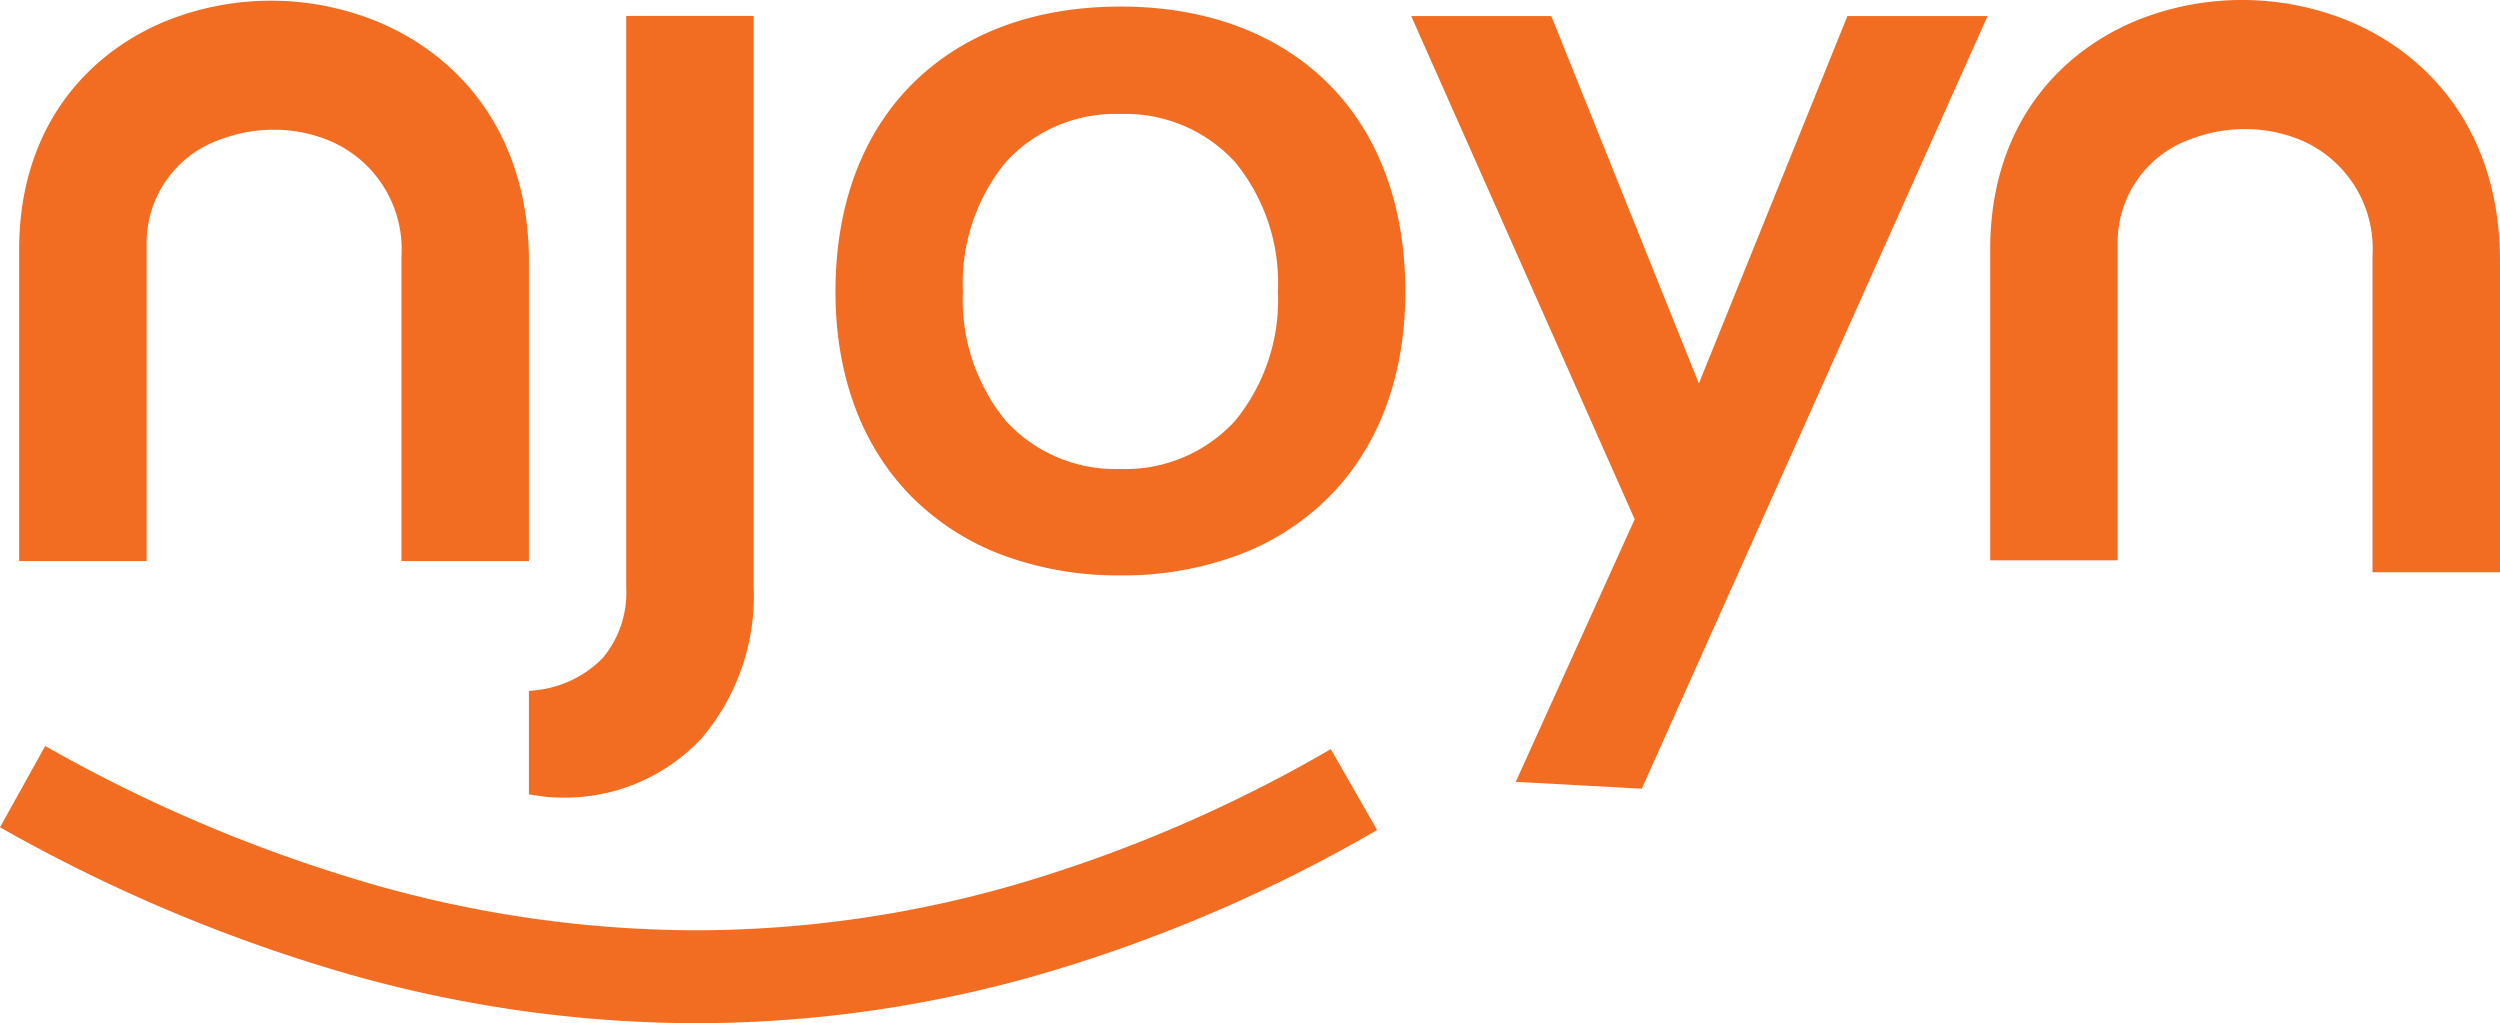
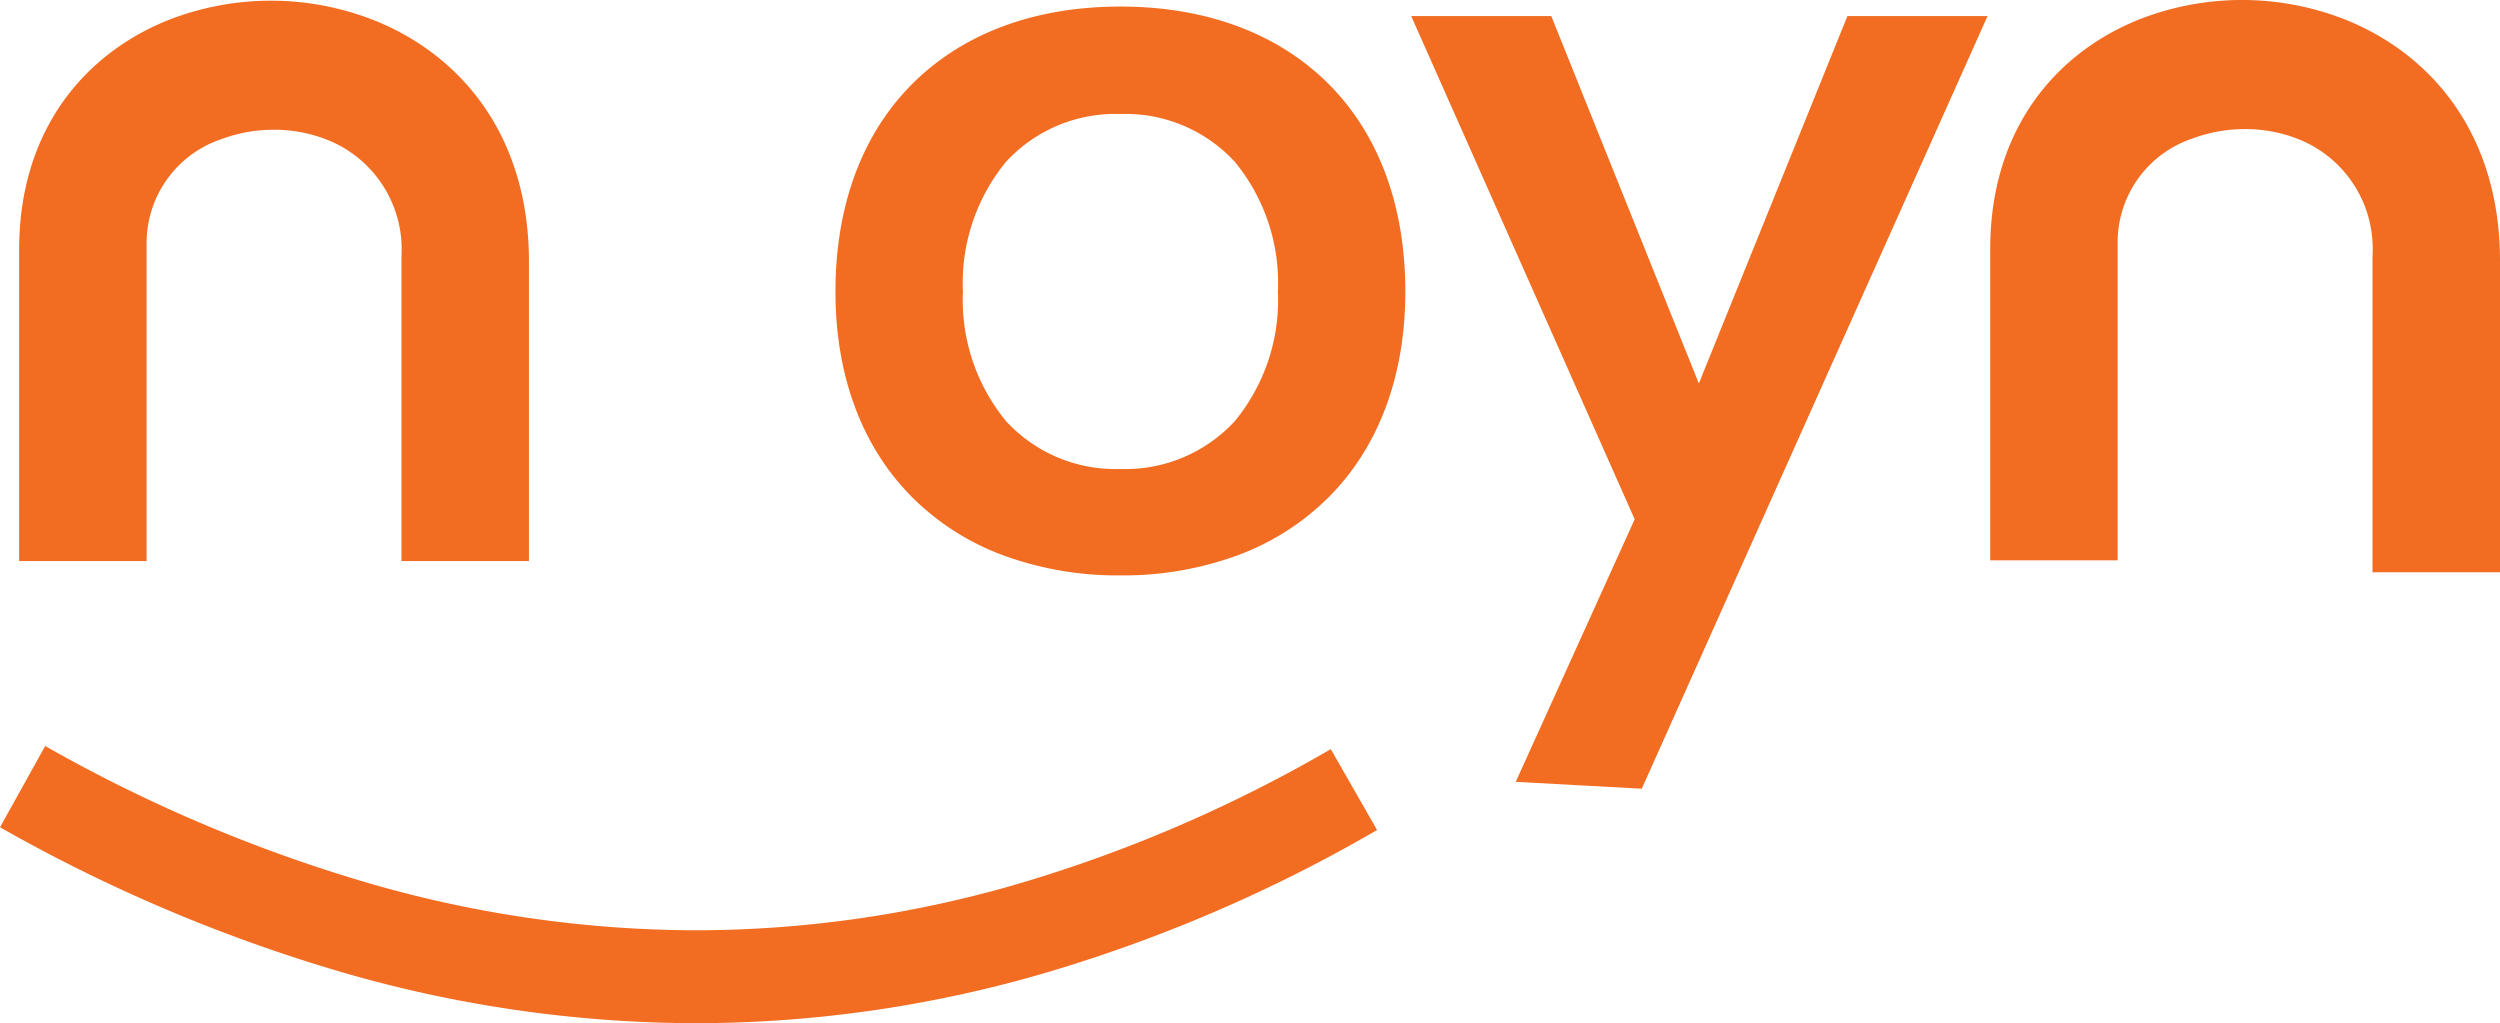
<svg xmlns="http://www.w3.org/2000/svg" id="Njoyn_logo" data-name="Njoyn logo" width="154.507" height="63.238" viewBox="0 0 154.507 63.238">
  <defs>
    <clipPath id="clip-path">
      <path id="Clip_10" data-name="Clip 10" d="M0,0H31.506V35.369H0Z" transform="translate(0)" fill="none" />
    </clipPath>
    <clipPath id="clip-path-2">
      <path id="Clip_13" data-name="Clip 13" d="M0,0H85.106V17.132H0Z" fill="none" />
    </clipPath>
  </defs>
  <path id="Fill_1" data-name="Fill 1" d="M23.629,34.633V15.806a7.283,7.283,0,0,0-4.646-7.232,8.908,8.908,0,0,0-3.237-.6,9.216,9.216,0,0,0-3.236.579,6.771,6.771,0,0,0-4.632,6.511V34.631H0V15.392C0,8.03,4.02,3.289,9.19,1.21a17.39,17.39,0,0,1,12.865.047h0c5.294,2.163,9.452,7.108,9.452,14.874v18.5Z" transform="translate(1.183 0.043)" fill="#f26c21" />
-   <path id="Fill_3" data-name="Fill 3" d="M13.89,35.254V0H6.013V35.319a6.3,6.3,0,0,1-1.459,4.373,6.8,6.8,0,0,1-4.3,2L0,41.726v6.382l.242.043.831.114c.352.031.66.043.871.043a11.566,11.566,0,0,0,8.708-3.639,13.589,13.589,0,0,0,3.238-9.415" transform="translate(32.689 0.984)" fill="#f26c21" />
  <path id="Fill_5" data-name="Fill 5" d="M17.61,35.156a20.514,20.514,0,0,1-7.222-1.233,15.672,15.672,0,0,1-5.611-3.56C1.652,27.25,0,22.841,0,17.611,0,12.322,1.641,7.887,4.745,4.784,7.874,1.654,12.323,0,17.61,0s9.736,1.654,12.866,4.784c3.1,3.1,4.744,7.539,4.744,12.827,0,5.23-1.652,9.64-4.777,12.752a15.665,15.665,0,0,1-5.61,3.559A20.515,20.515,0,0,1,17.61,35.156Zm0-28.515a9.171,9.171,0,0,0-7.087,2.976,11.788,11.788,0,0,0-2.646,7.994A11.783,11.783,0,0,0,10.523,25.6a9.169,9.169,0,0,0,7.087,2.978A9.173,9.173,0,0,0,24.7,25.6a11.783,11.783,0,0,0,2.645-7.993A11.789,11.789,0,0,0,24.7,9.617,9.175,9.175,0,0,0,17.61,6.641Z" transform="translate(51.634 0.405)" fill="#f26c21" />
  <path id="Fill_7" data-name="Fill 7" d="M26.885.185,17.778,22.706,8.733.185,8.656,0H0L.183.411,13.812,31.1,6.638,46.938l-.175.39.427.022,7.162.391.2.011.081-.185L35.436.413,35.618,0H26.959Z" transform="translate(87.216 0.993)" fill="#f26c21" />
  <g id="Group_11" data-name="Group 11" transform="translate(123.001 0)">
    <path id="Clip_10-2" data-name="Clip 10" d="M0,0H31.506V35.369H0Z" transform="translate(0)" fill="none" />
    <g id="Group_11-2" data-name="Group 11" clip-path="url(#clip-path)">
      <path id="Fill_9" data-name="Fill 9" d="M9.187,1.21C4.018,3.289,0,8.03,0,15.392V34.63H7.875V15.066a6.769,6.769,0,0,1,4.633-6.508,9.23,9.23,0,0,1,3.237-.58,8.93,8.93,0,0,1,3.236.594,7.286,7.286,0,0,1,4.646,7.233V35.369h7.879V16.13c0-7.764-4.16-12.711-9.454-14.875A17.4,17.4,0,0,0,9.187,1.21" transform="translate(0)" fill="#f26c21" />
    </g>
  </g>
  <g id="Group_14" data-name="Group 14" transform="translate(0 46.106)">
    <path id="Clip_13-2" data-name="Clip 13" d="M0,0H85.106V17.132H0Z" fill="none" />
    <g id="Group_14-2" data-name="Group 14" clip-path="url(#clip-path-2)">
      <path id="Fill_12" data-name="Fill 12" d="M2.885.051A93.459,93.459,0,0,0,23.007,8.54a73.11,73.11,0,0,0,19.9,2.849A71.3,71.3,0,0,0,62.578,8.618,87.6,87.6,0,0,0,82.154.246l.092-.052L82.3.285,85.055,5.1l.051.092-.09.052a93.163,93.163,0,0,1-20.943,8.931,77.187,77.187,0,0,1-21.164,2.956A78.941,78.941,0,0,1,21.551,14.1,99.035,99.035,0,0,1,.093,5.073L0,5.022l.052-.093L2.741.092,2.793,0Z" transform="translate(0)" fill="#f26c21" />
    </g>
  </g>
</svg>